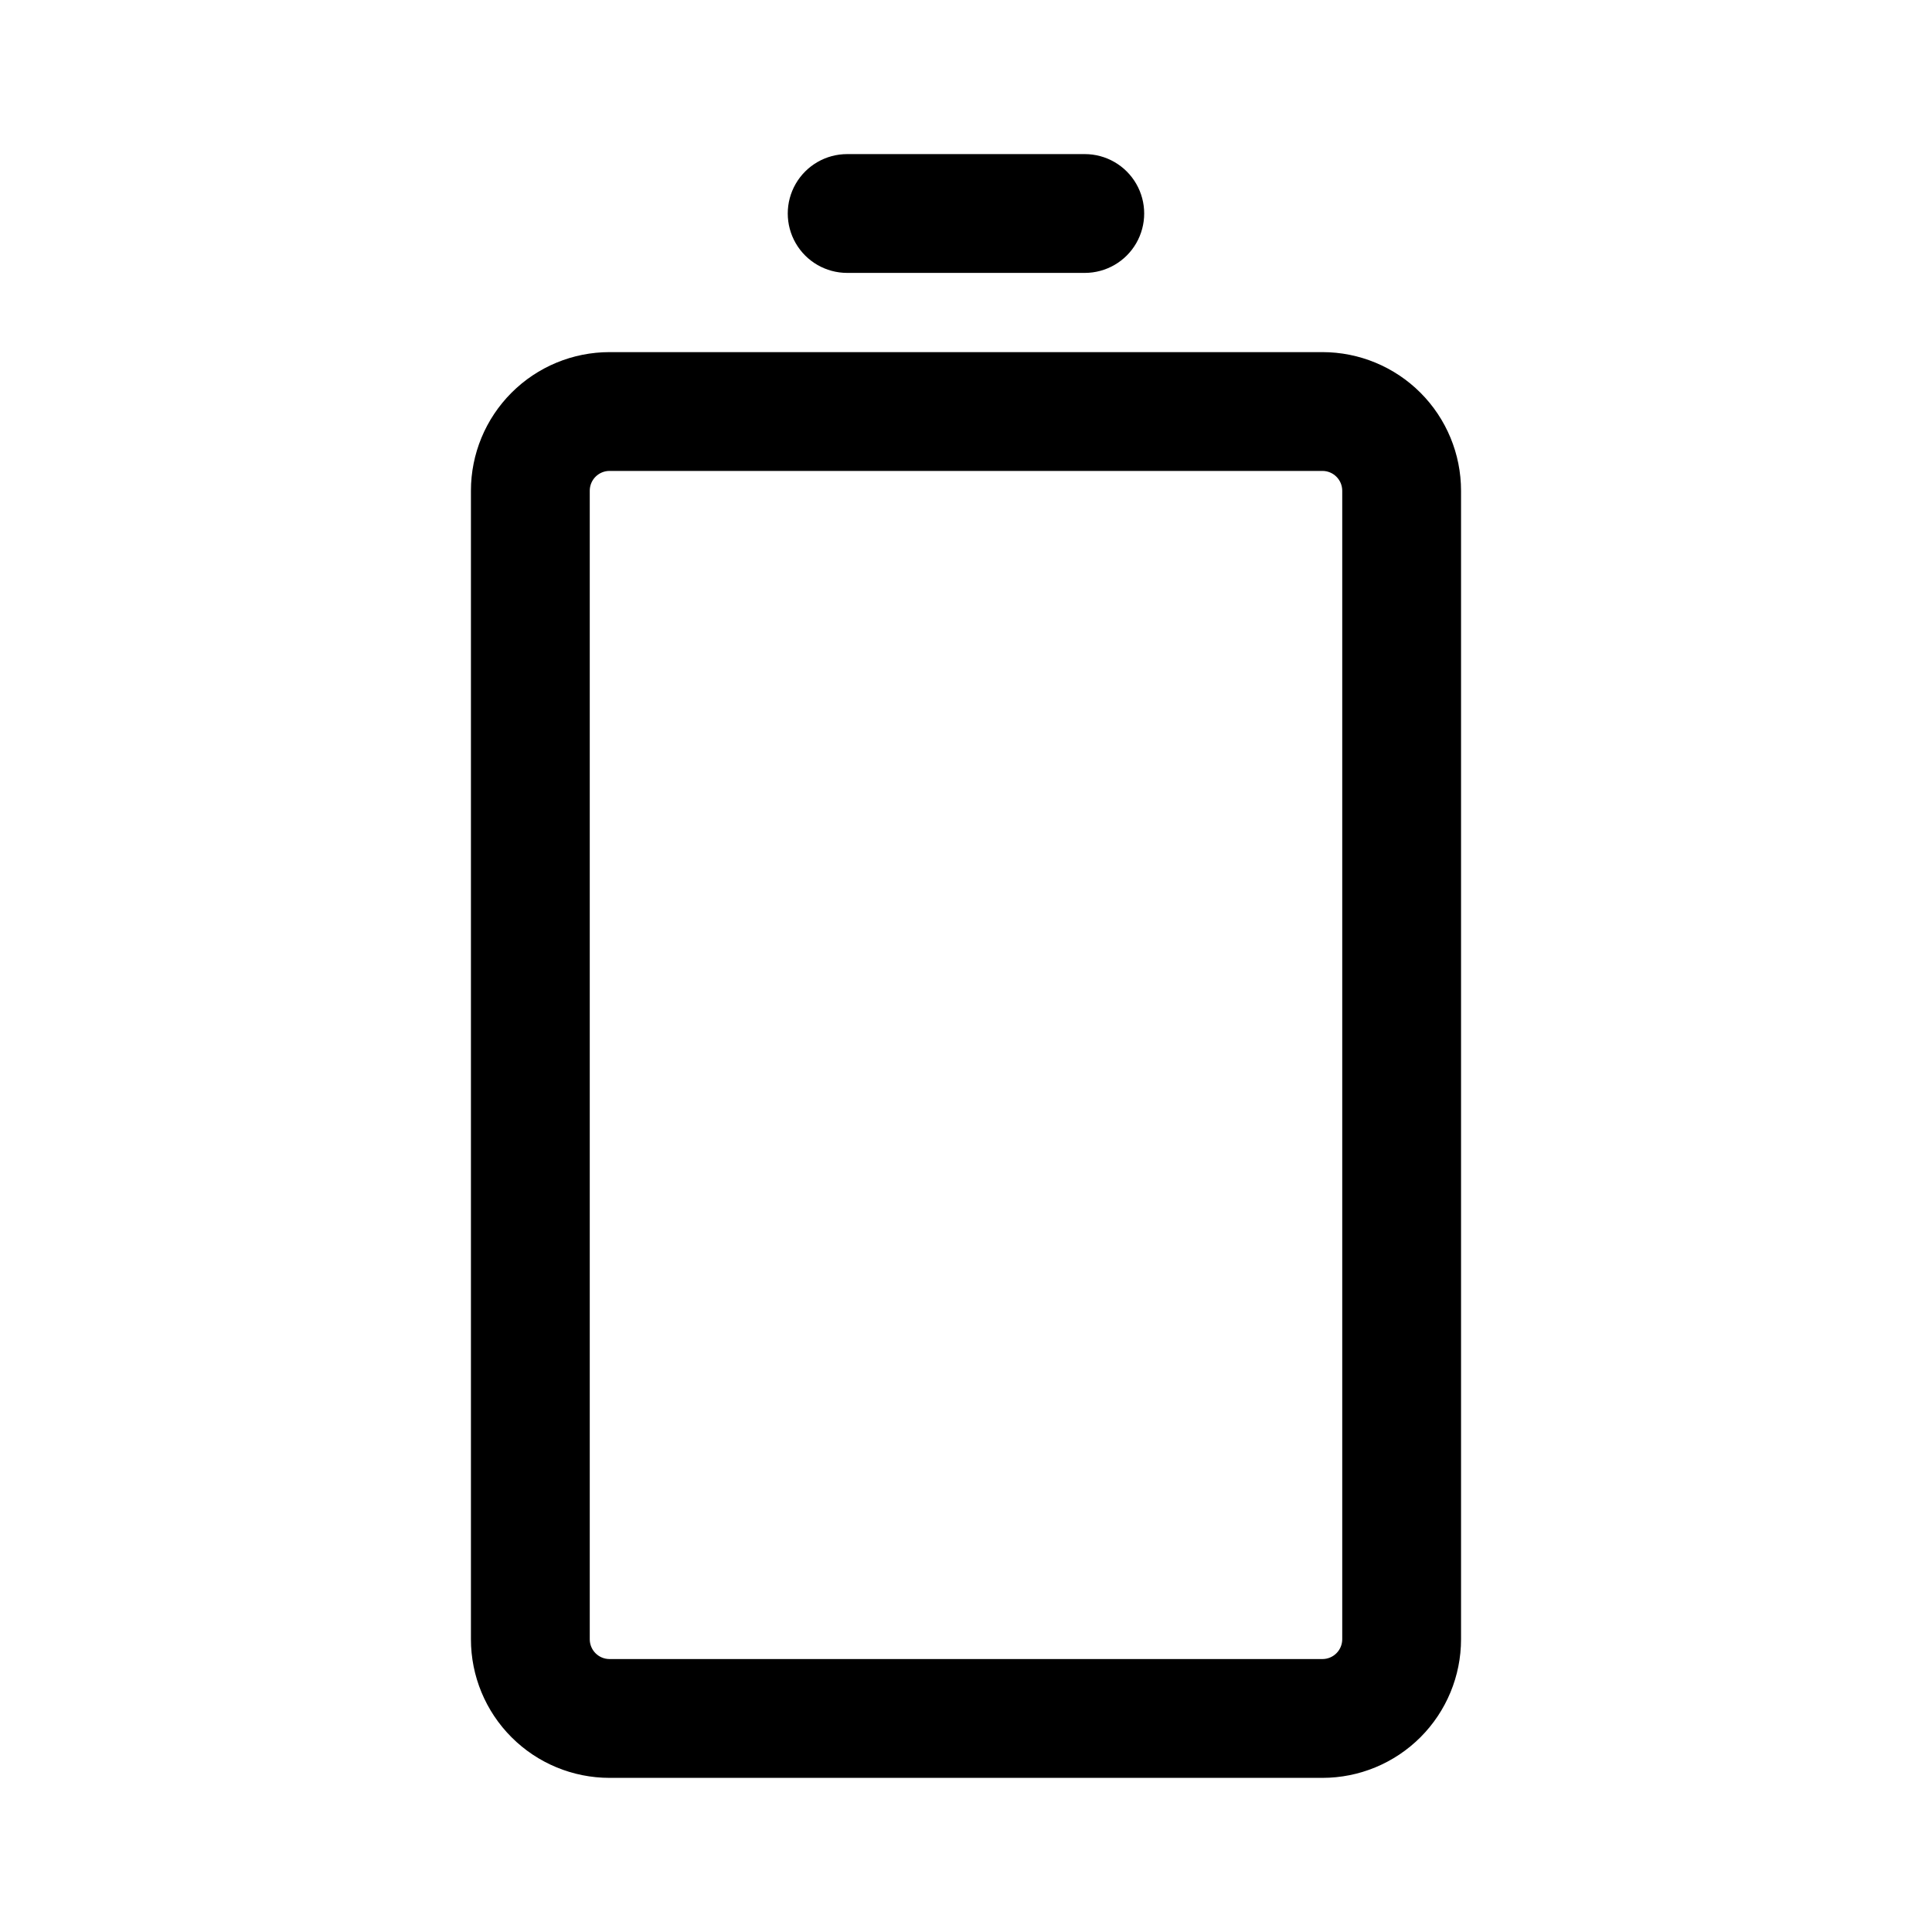
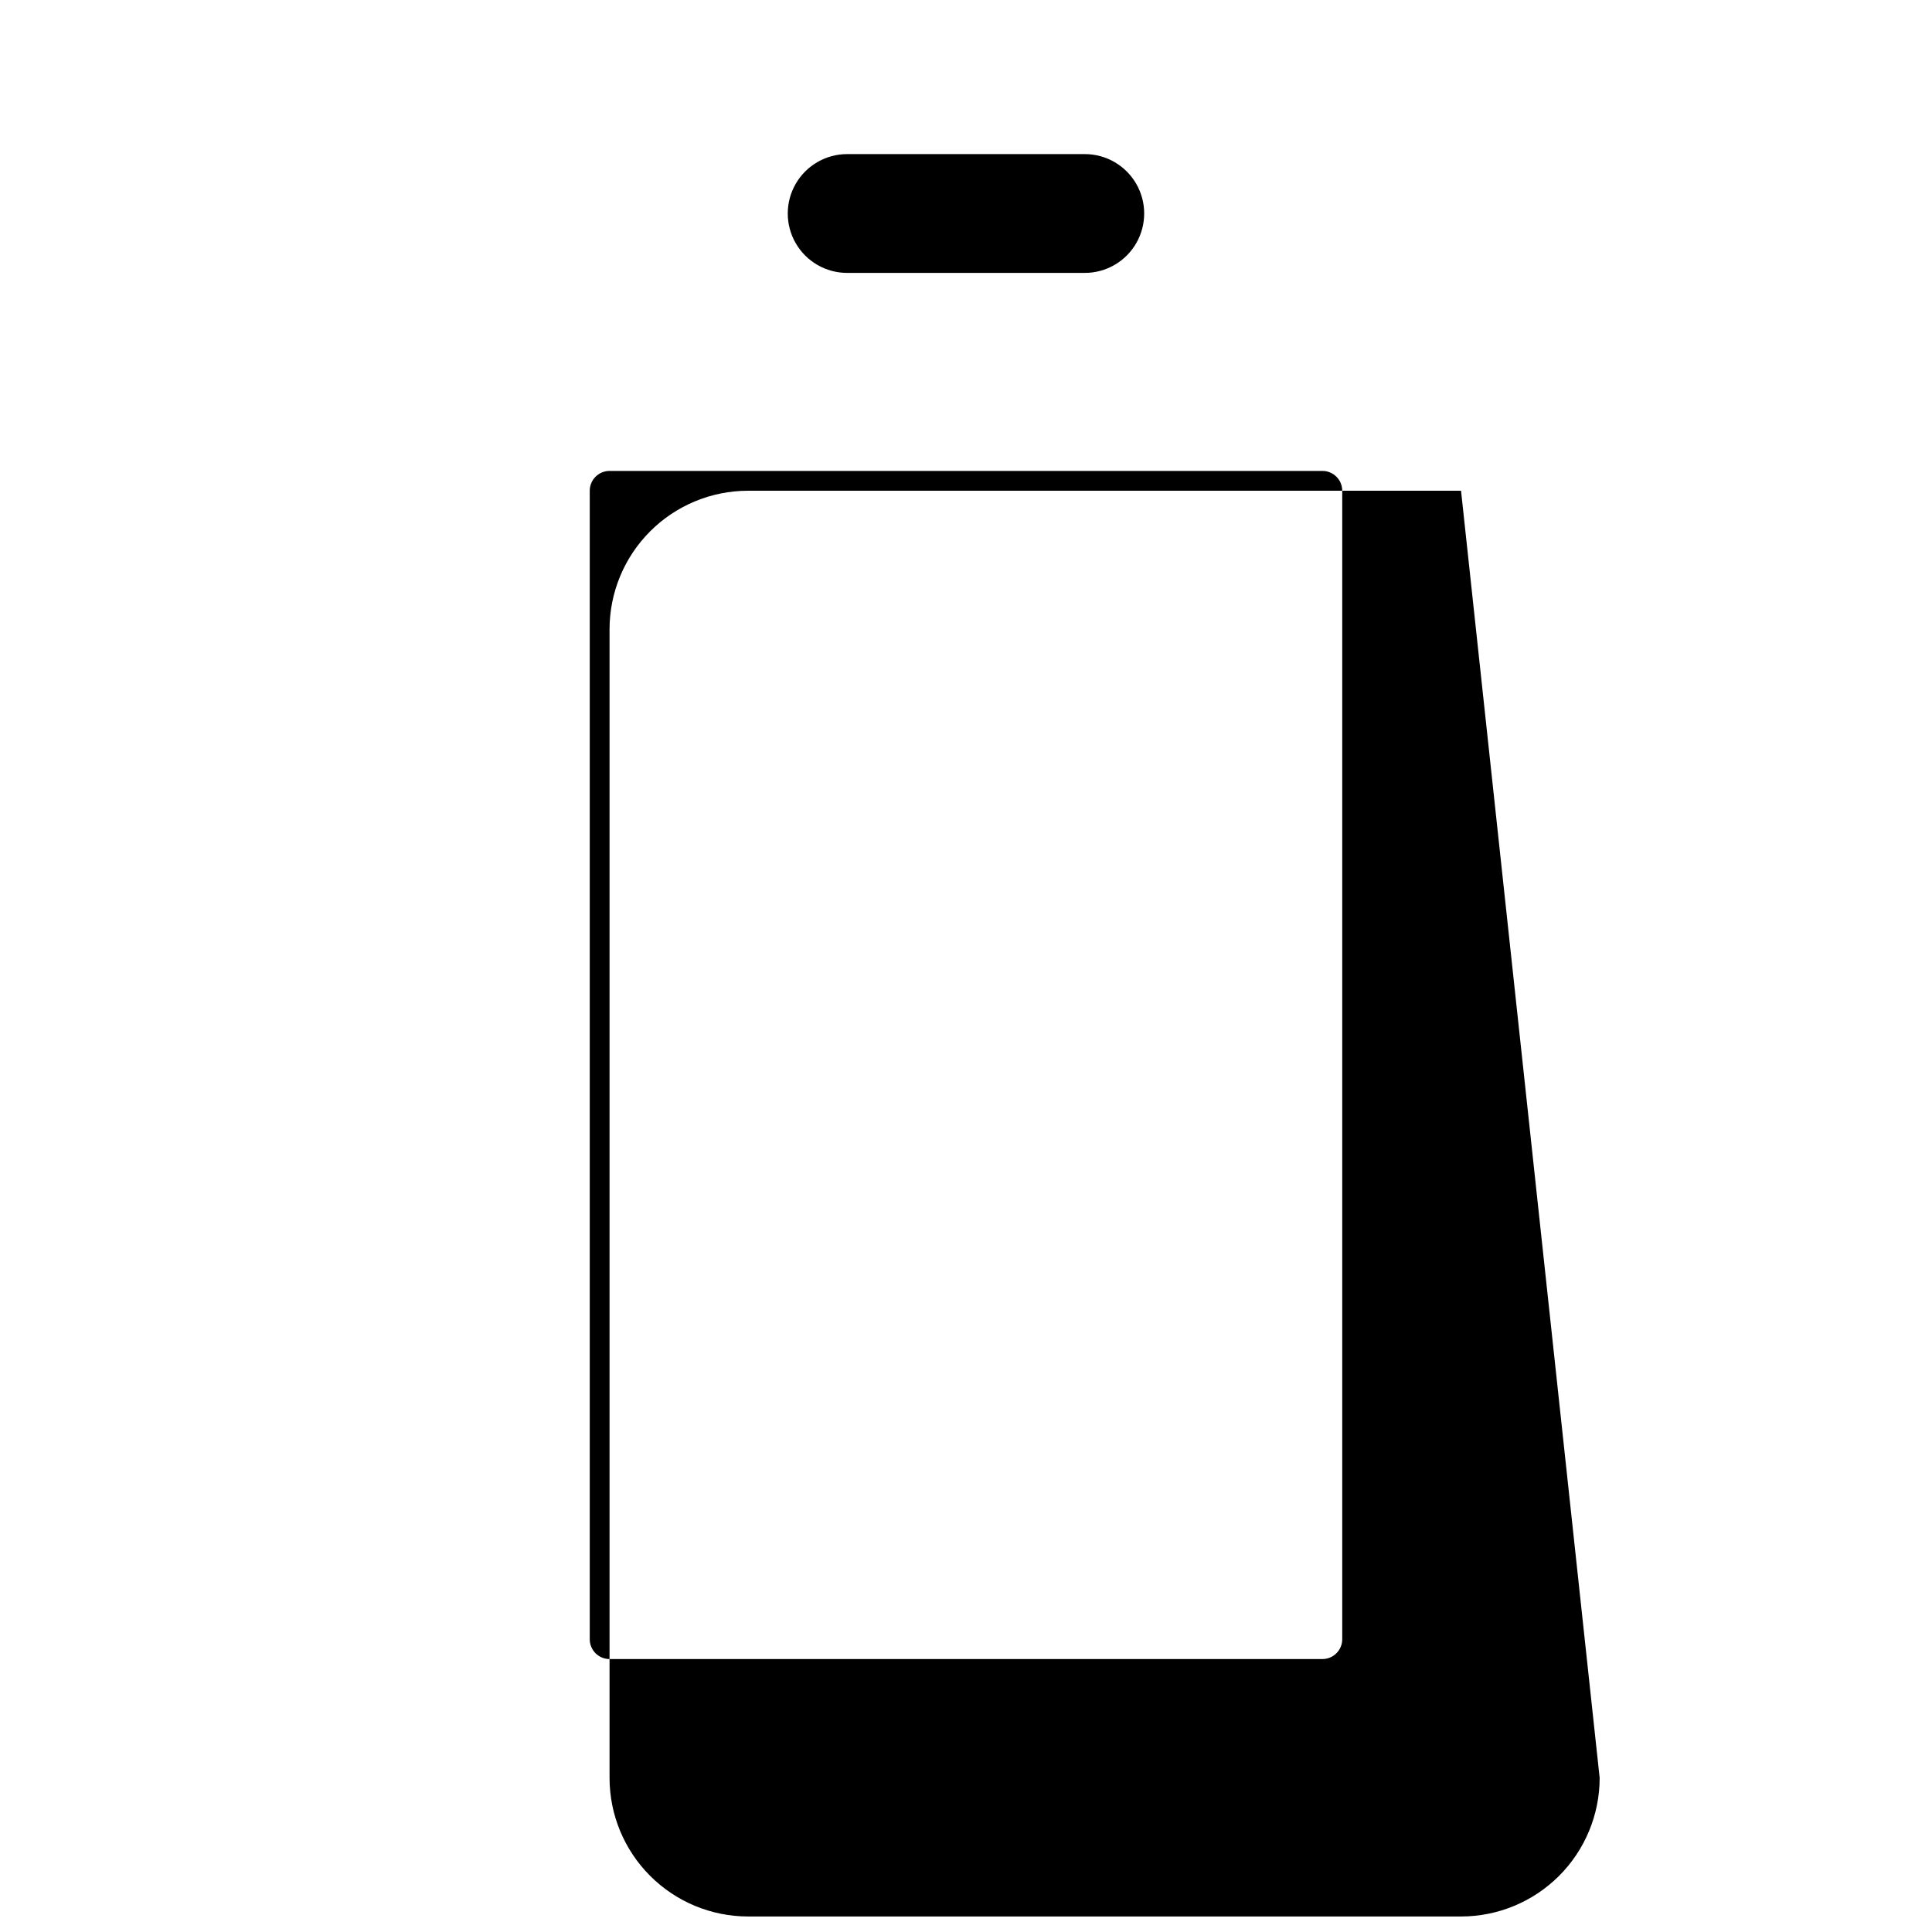
<svg xmlns="http://www.w3.org/2000/svg" fill="#000000" width="800px" height="800px" version="1.1" viewBox="144 144 512 512">
-   <path d="m531.19 274.05c0-9.742-3.871-19.086-10.758-25.977-6.891-6.891-16.234-10.758-25.977-10.758h-188.92c-9.742 0-19.086 3.867-25.973 10.758-6.891 6.891-10.762 16.234-10.762 25.977v304.37c0 9.742 3.871 19.086 10.762 25.973 6.887 6.891 16.23 10.762 25.973 10.762h188.92c9.742 0 19.086-3.871 25.977-10.762 6.887-6.887 10.758-16.23 10.758-25.973zm-31.484 0v304.37c-0.004 2.898-2.352 5.246-5.25 5.246h-188.92c-2.898 0-5.246-2.348-5.246-5.246v-304.37c0-2.898 2.348-5.25 5.246-5.25h188.92c2.898 0 5.246 2.352 5.25 5.25zm-131.2-57.727h62.973c5.625 0 10.82-3 13.633-7.871 2.812-4.871 2.812-10.871 0-15.742s-8.008-7.871-13.633-7.871h-62.973c-5.625 0-10.82 3-13.633 7.871s-2.812 10.871 0 15.742c2.812 4.871 8.008 7.871 13.633 7.871z" fill-rule="evenodd" />
+   <path d="m531.19 274.05h-188.92c-9.742 0-19.086 3.867-25.973 10.758-6.891 6.891-10.762 16.234-10.762 25.977v304.37c0 9.742 3.871 19.086 10.762 25.973 6.887 6.891 16.23 10.762 25.973 10.762h188.92c9.742 0 19.086-3.871 25.977-10.762 6.887-6.887 10.758-16.23 10.758-25.973zm-31.484 0v304.37c-0.004 2.898-2.352 5.246-5.25 5.246h-188.92c-2.898 0-5.246-2.348-5.246-5.246v-304.37c0-2.898 2.348-5.25 5.246-5.25h188.92c2.898 0 5.246 2.352 5.25 5.25zm-131.2-57.727h62.973c5.625 0 10.82-3 13.633-7.871 2.812-4.871 2.812-10.871 0-15.742s-8.008-7.871-13.633-7.871h-62.973c-5.625 0-10.82 3-13.633 7.871s-2.812 10.871 0 15.742c2.812 4.871 8.008 7.871 13.633 7.871z" fill-rule="evenodd" />
</svg>